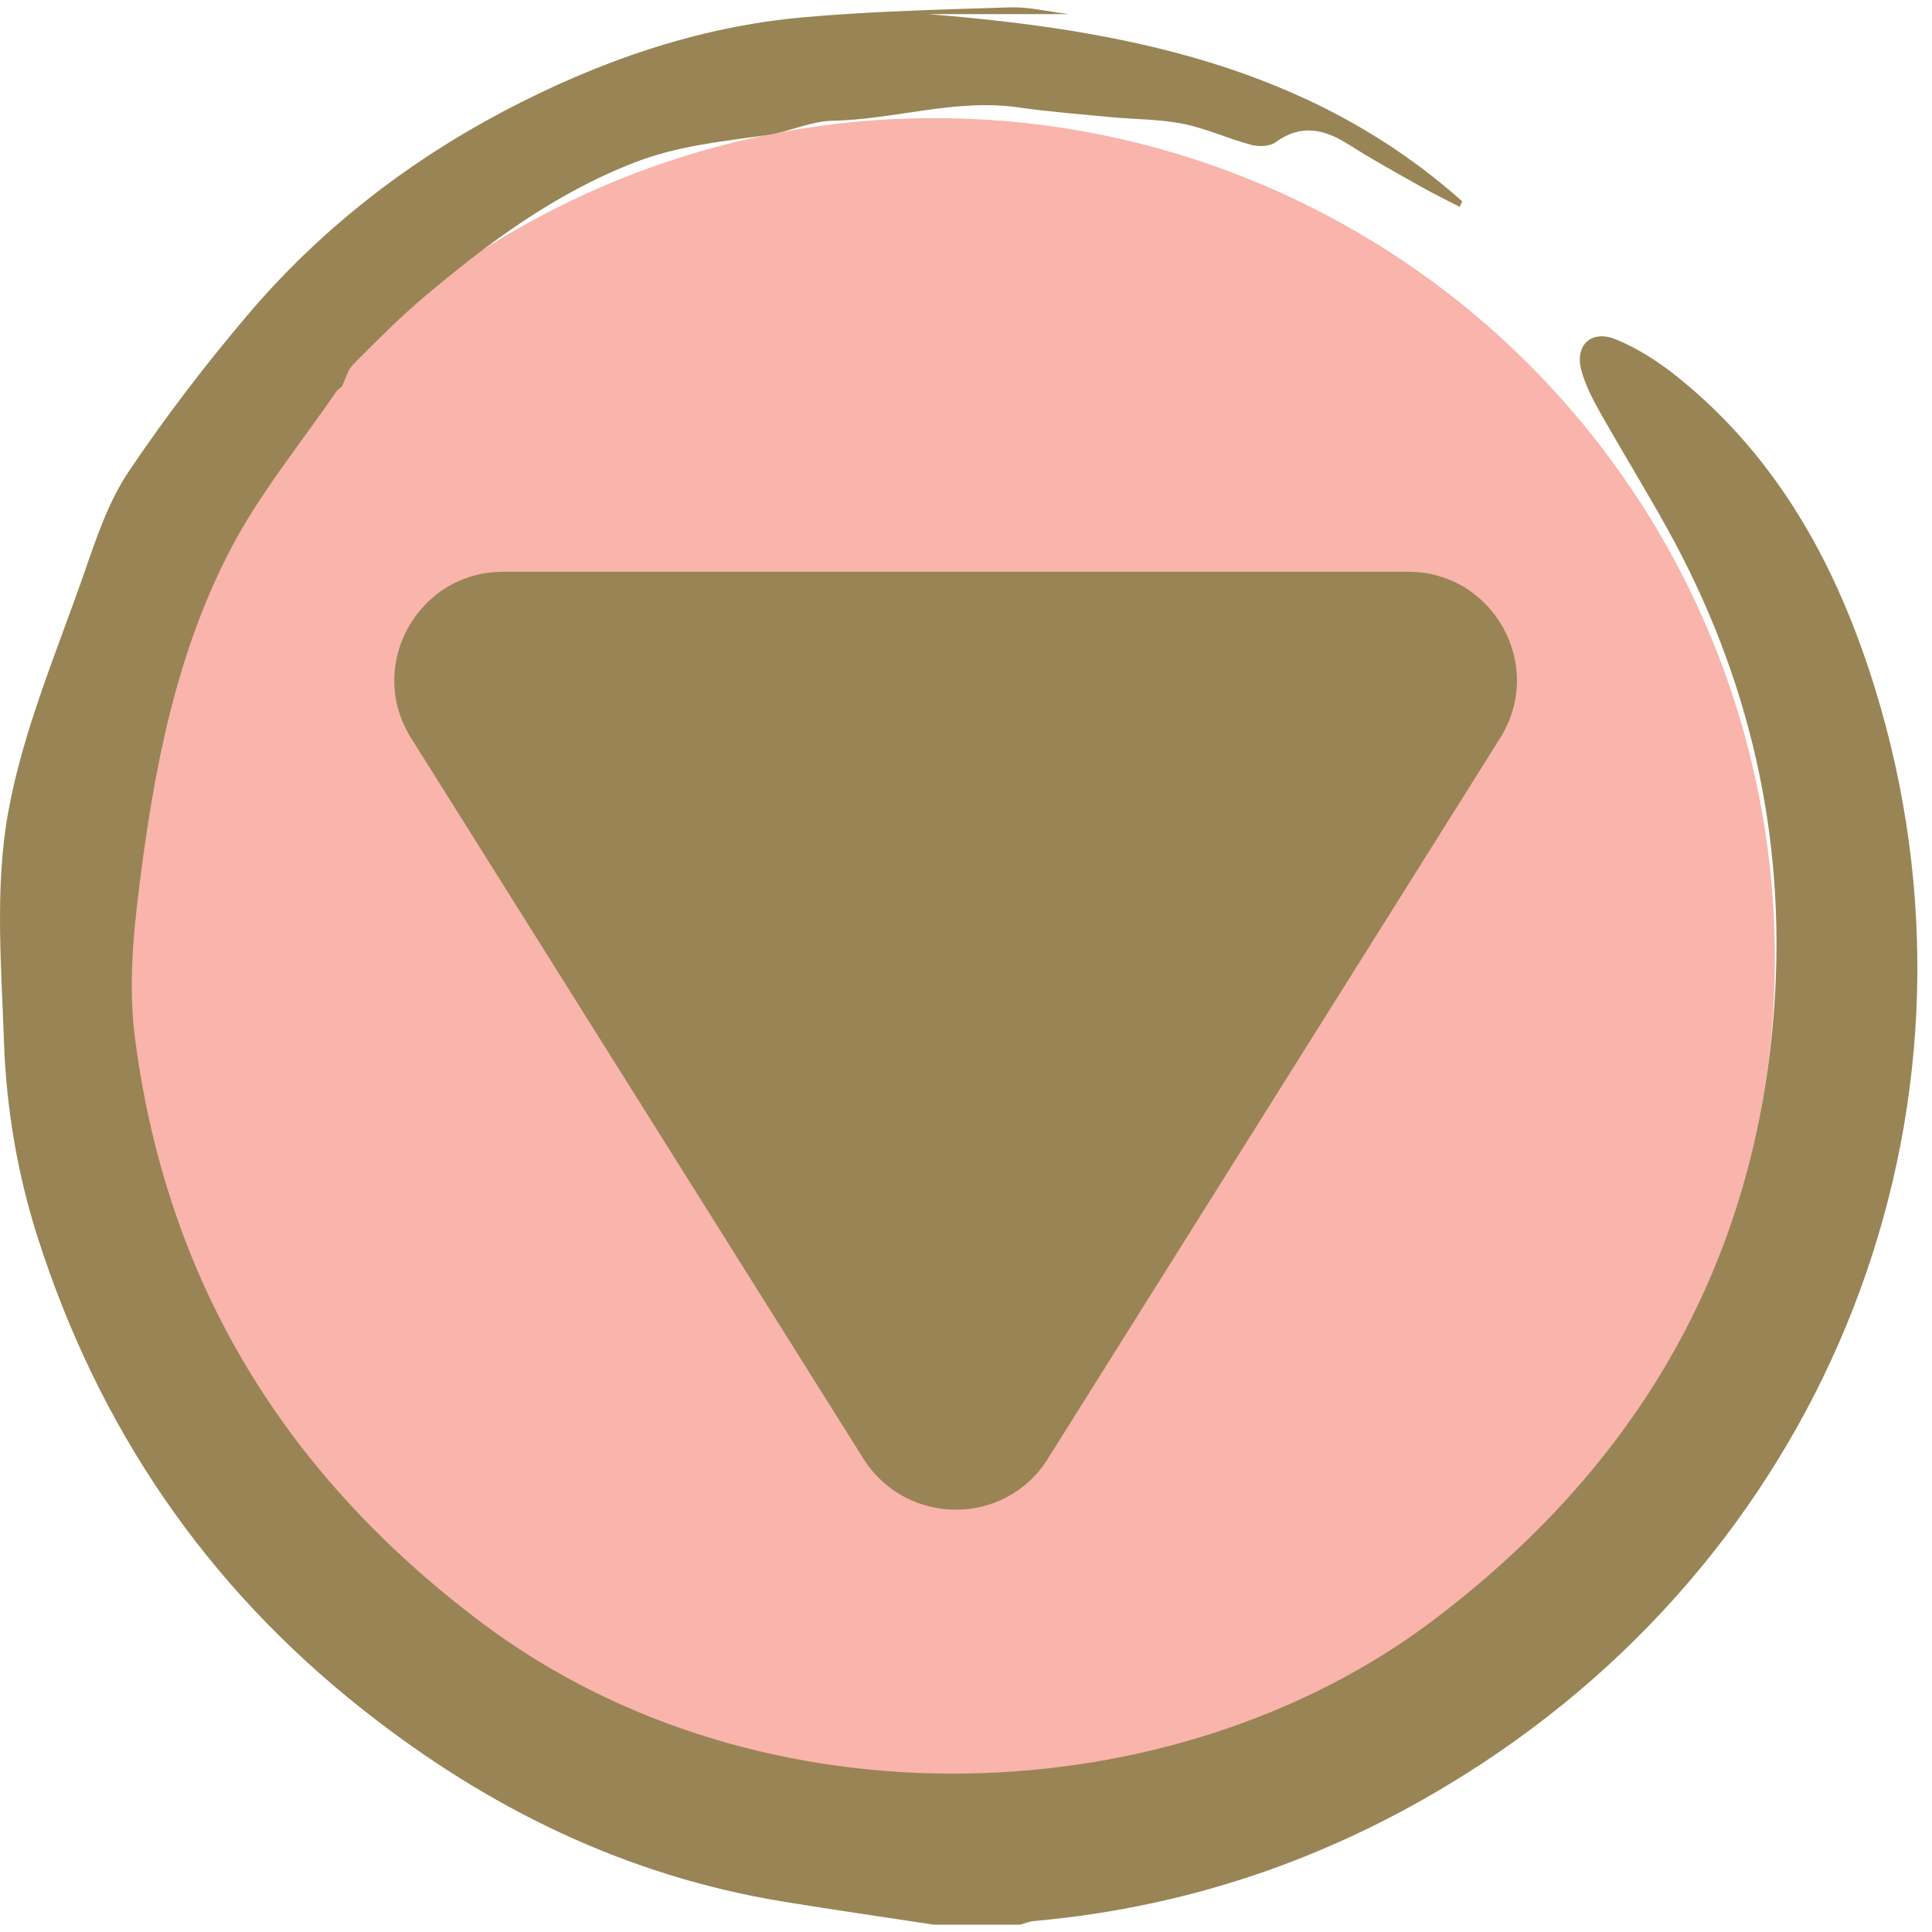
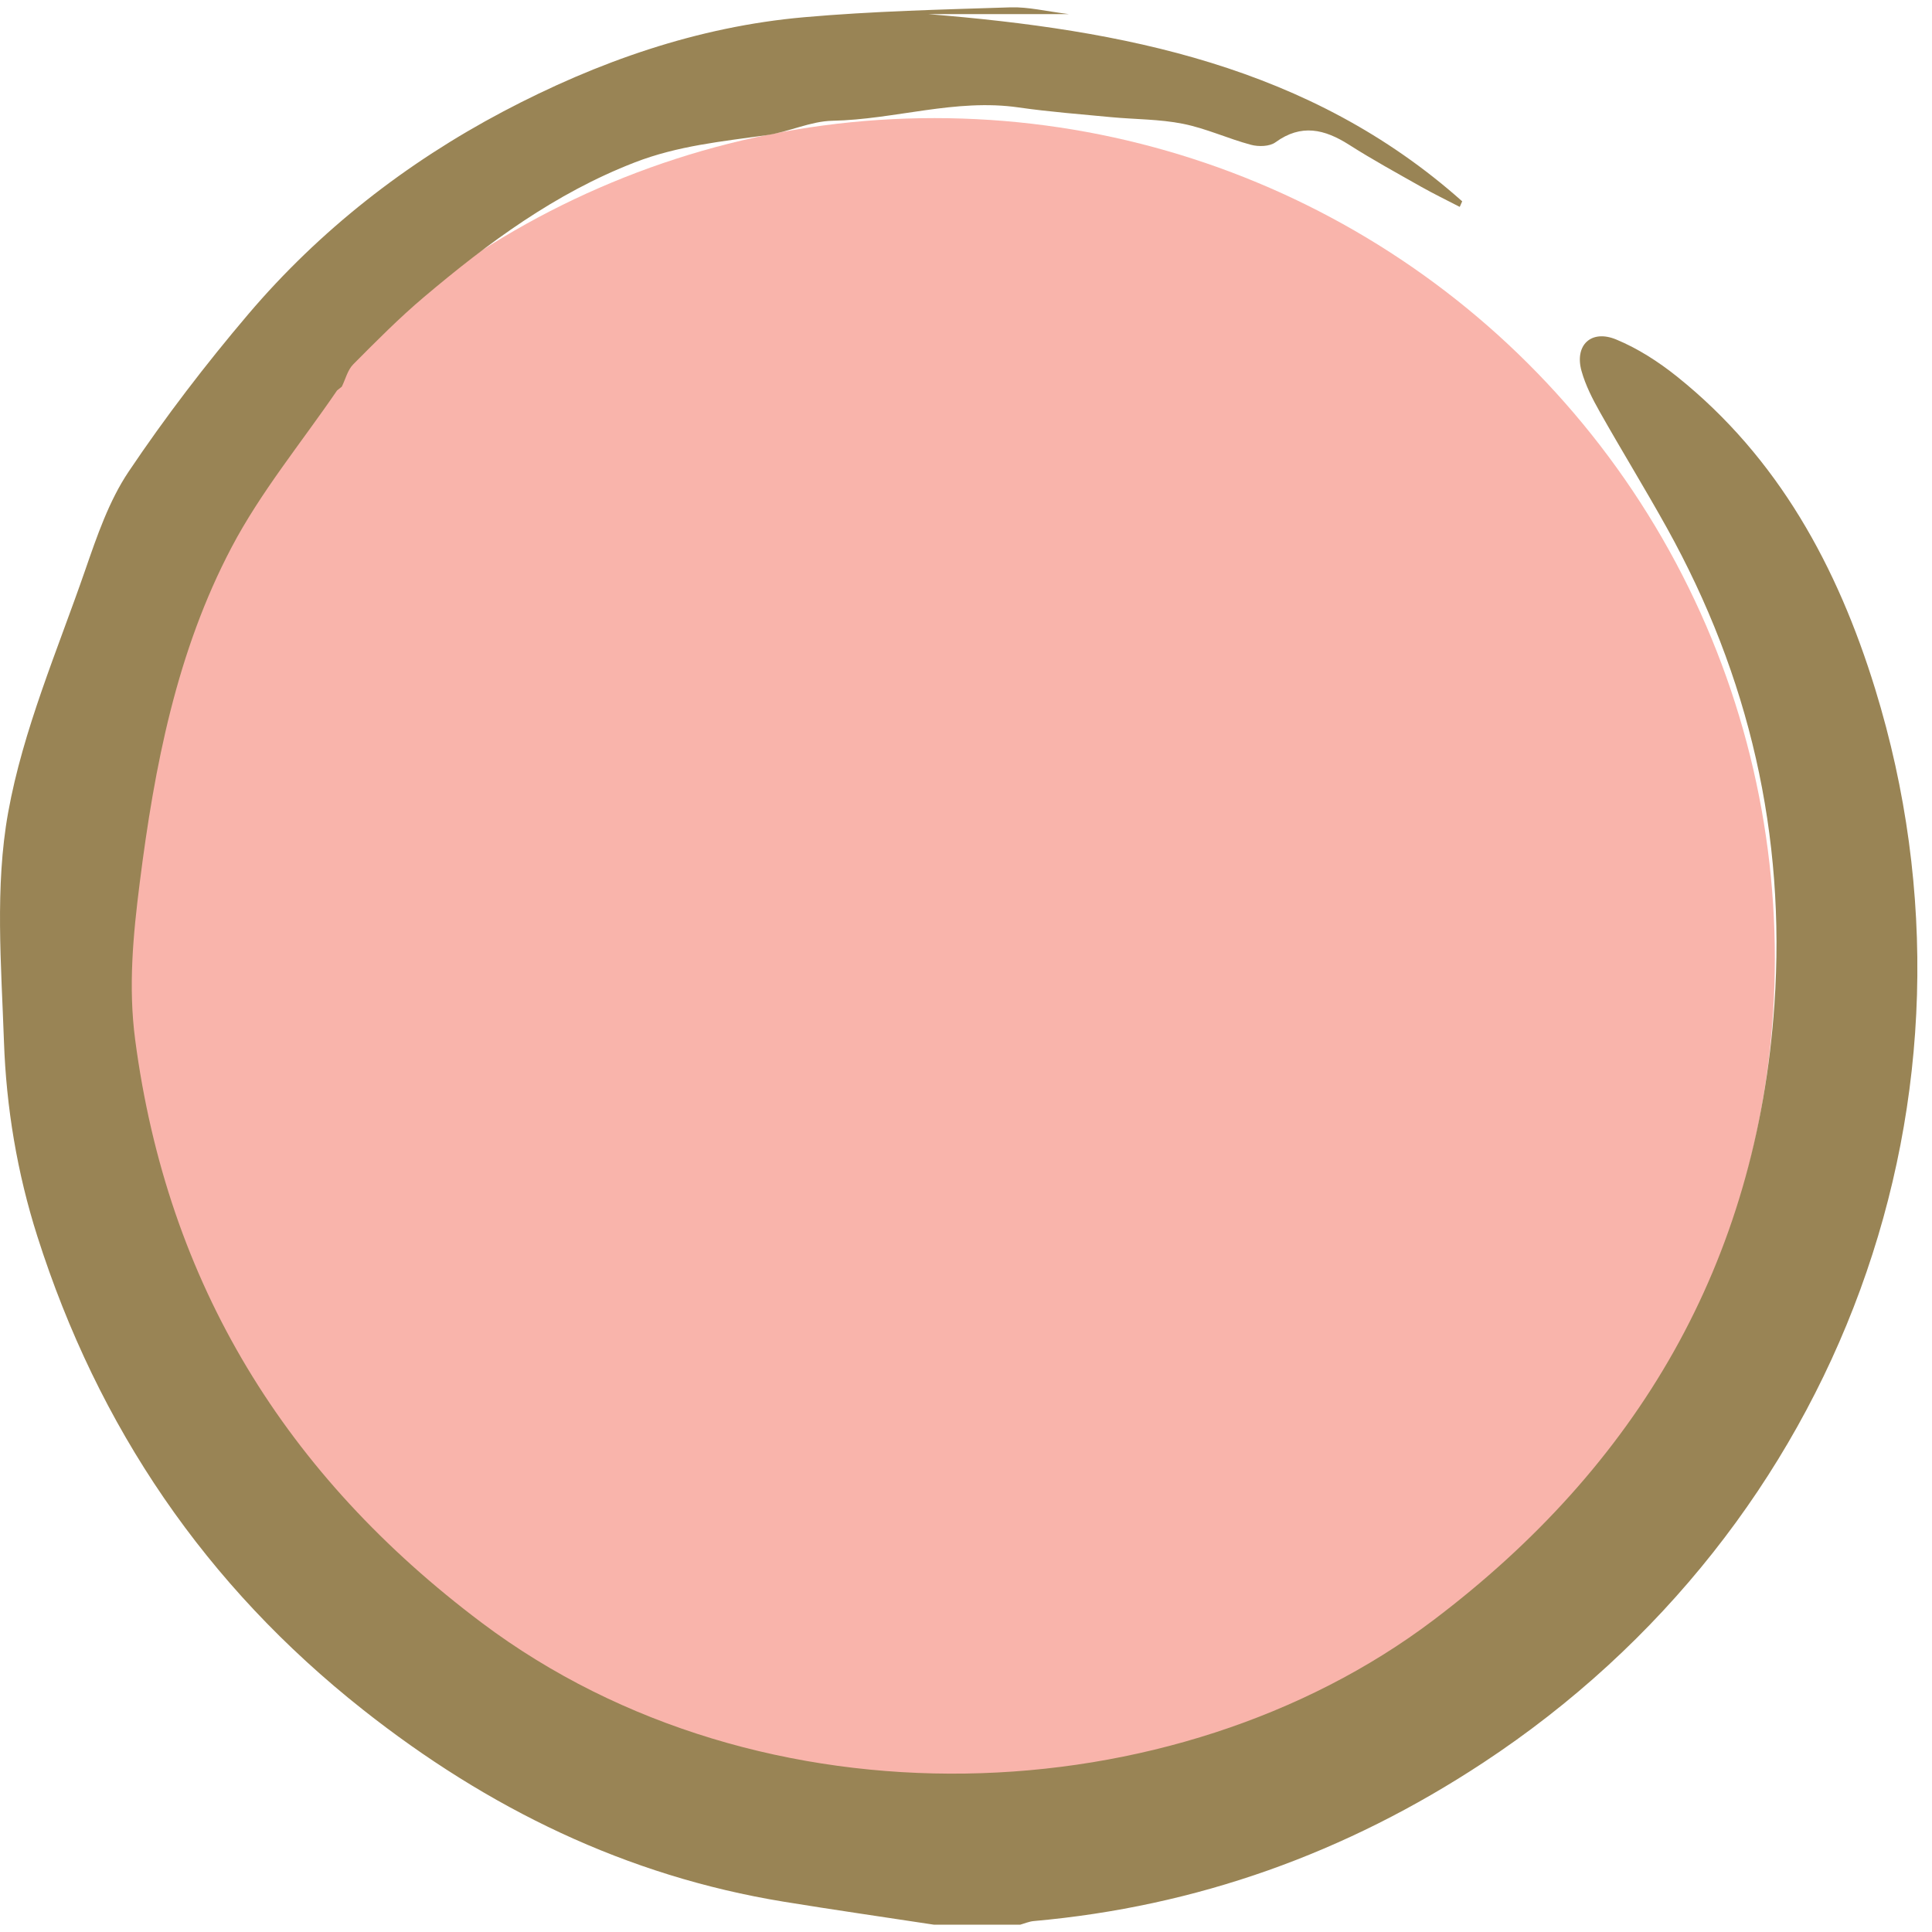
<svg xmlns="http://www.w3.org/2000/svg" width="93" height="93" viewBox="0 0 93 93" fill="none">
  <circle cx="44.982" cy="46.139" r="40.454" transform="rotate(90 44.982 46.139)" fill="#F9B4AB" />
  <path d="M44.964 92.649C42.551 92.28 40.133 91.935 37.724 91.541C30.142 90.302 23.483 87.049 17.473 82.3C9.899 76.316 4.728 68.71 1.799 59.517C0.823 56.455 0.3 53.307 0.19 50.126C0.062 46.455 -0.251 42.686 0.391 39.118C1.109 35.129 2.766 31.302 4.104 27.436C4.669 25.806 5.246 24.111 6.194 22.7C7.961 20.07 9.901 17.537 11.953 15.122C15.395 11.075 19.555 7.833 24.228 5.364C28.75 2.978 33.569 1.282 38.708 0.829C42.005 0.537 45.323 0.461 48.634 0.354C49.495 0.326 50.364 0.546 51.451 0.679H44.678C54.038 1.439 63.053 3.163 70.385 9.691C70.346 9.781 70.306 9.87 70.267 9.959C69.648 9.638 69.02 9.334 68.413 8.992C67.248 8.333 66.071 7.689 64.943 6.97C63.761 6.218 62.639 5.945 61.395 6.851C61.114 7.055 60.582 7.068 60.218 6.97C59.115 6.676 58.058 6.181 56.944 5.959C55.81 5.732 54.628 5.748 53.469 5.638C51.99 5.496 50.506 5.384 49.035 5.172C45.999 4.732 43.075 5.754 40.074 5.813C39.01 5.834 37.965 6.356 36.892 6.507C34.749 6.81 32.629 7.014 30.55 7.82C26.716 9.306 23.504 11.686 20.419 14.29C19.22 15.302 18.111 16.424 17.003 17.538C16.733 17.809 16.633 18.249 16.454 18.612C16.378 18.673 16.302 18.734 16.225 18.795C14.513 21.303 12.55 23.679 11.146 26.349C8.505 31.367 7.436 36.88 6.727 42.487C6.406 45.018 6.172 47.503 6.505 50.037C8.053 61.803 13.76 71.028 23.195 78.118C36.65 88.227 56.546 87.399 68.998 77.989C78.835 70.552 84.559 60.799 85.414 48.355C85.974 40.198 84.2 32.551 80.24 25.415C79.198 23.54 78.072 21.711 77.017 19.841C76.663 19.213 76.322 18.55 76.13 17.86C75.782 16.619 76.59 15.841 77.801 16.343C78.844 16.775 79.837 17.415 80.725 18.126C85.609 22.038 88.457 27.297 90.263 33.16C96.287 52.708 88.612 73.517 71.397 84.85C64.781 89.205 57.616 91.773 49.758 92.474C49.537 92.494 49.323 92.589 49.105 92.649H44.966H44.964Z" fill="#998455" />
-   <path d="M24.222 27.522C20.11 27.522 17.595 32.053 19.795 35.537L41.562 70.216C43.631 73.49 48.398 73.49 50.441 70.216L72.206 35.537C74.406 32.053 71.892 27.522 67.78 27.522C43.557 27.522 53.863 27.522 24.222 27.522Z" fill="#998455" />
</svg>